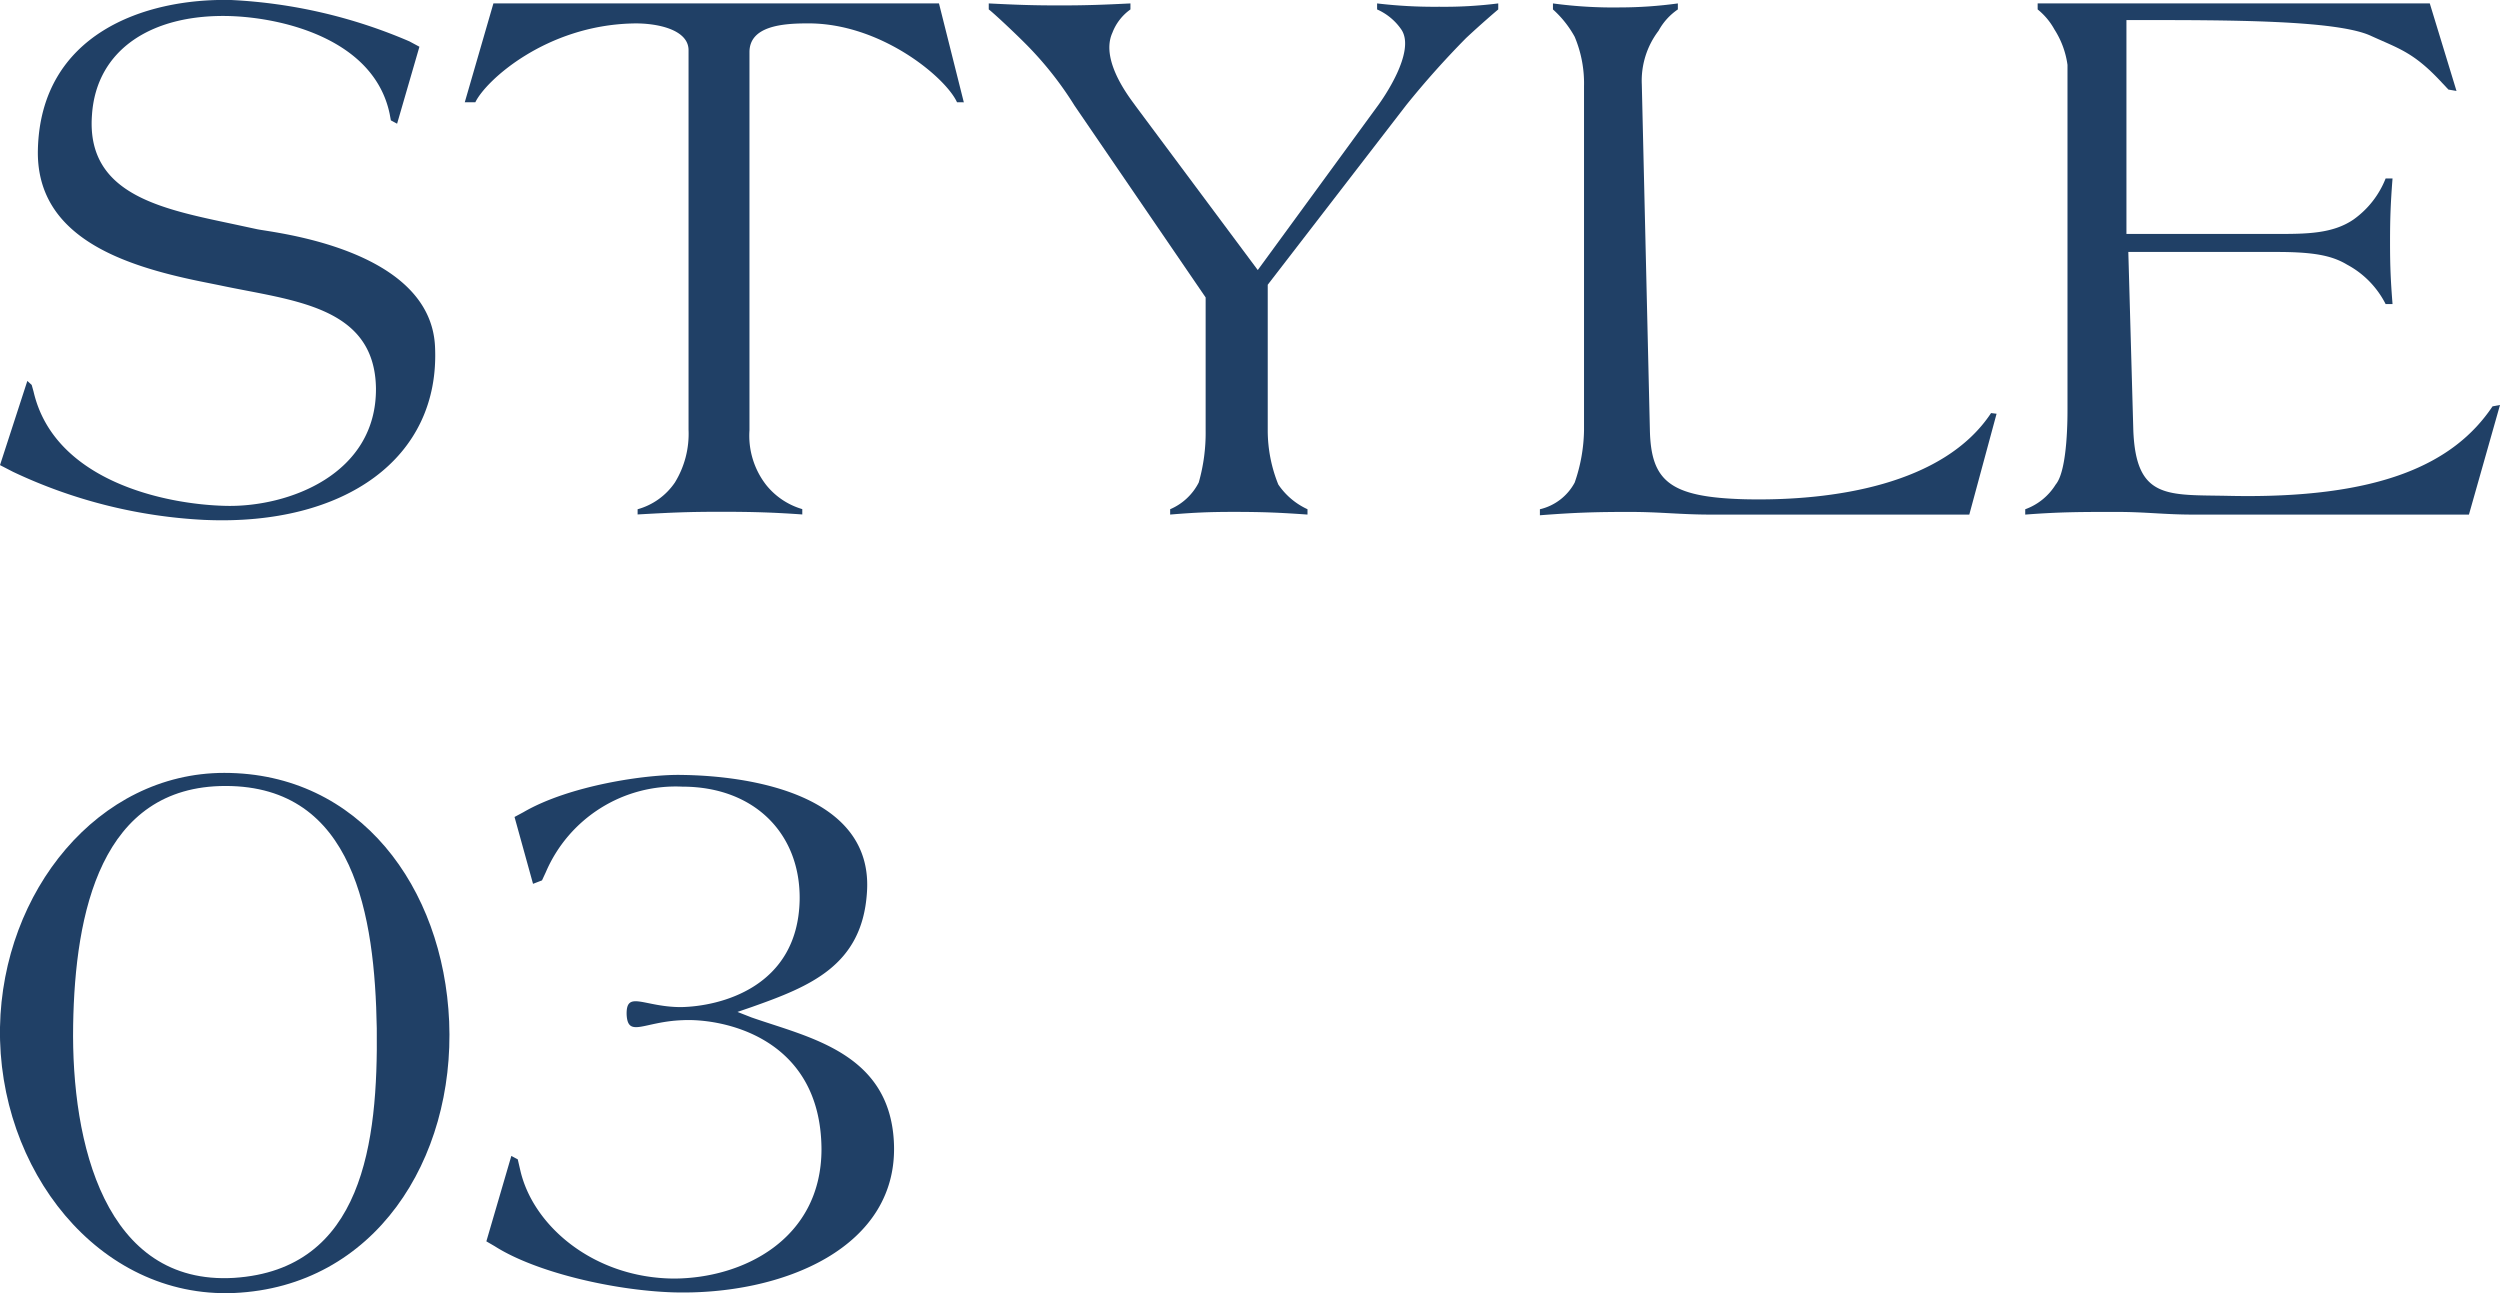
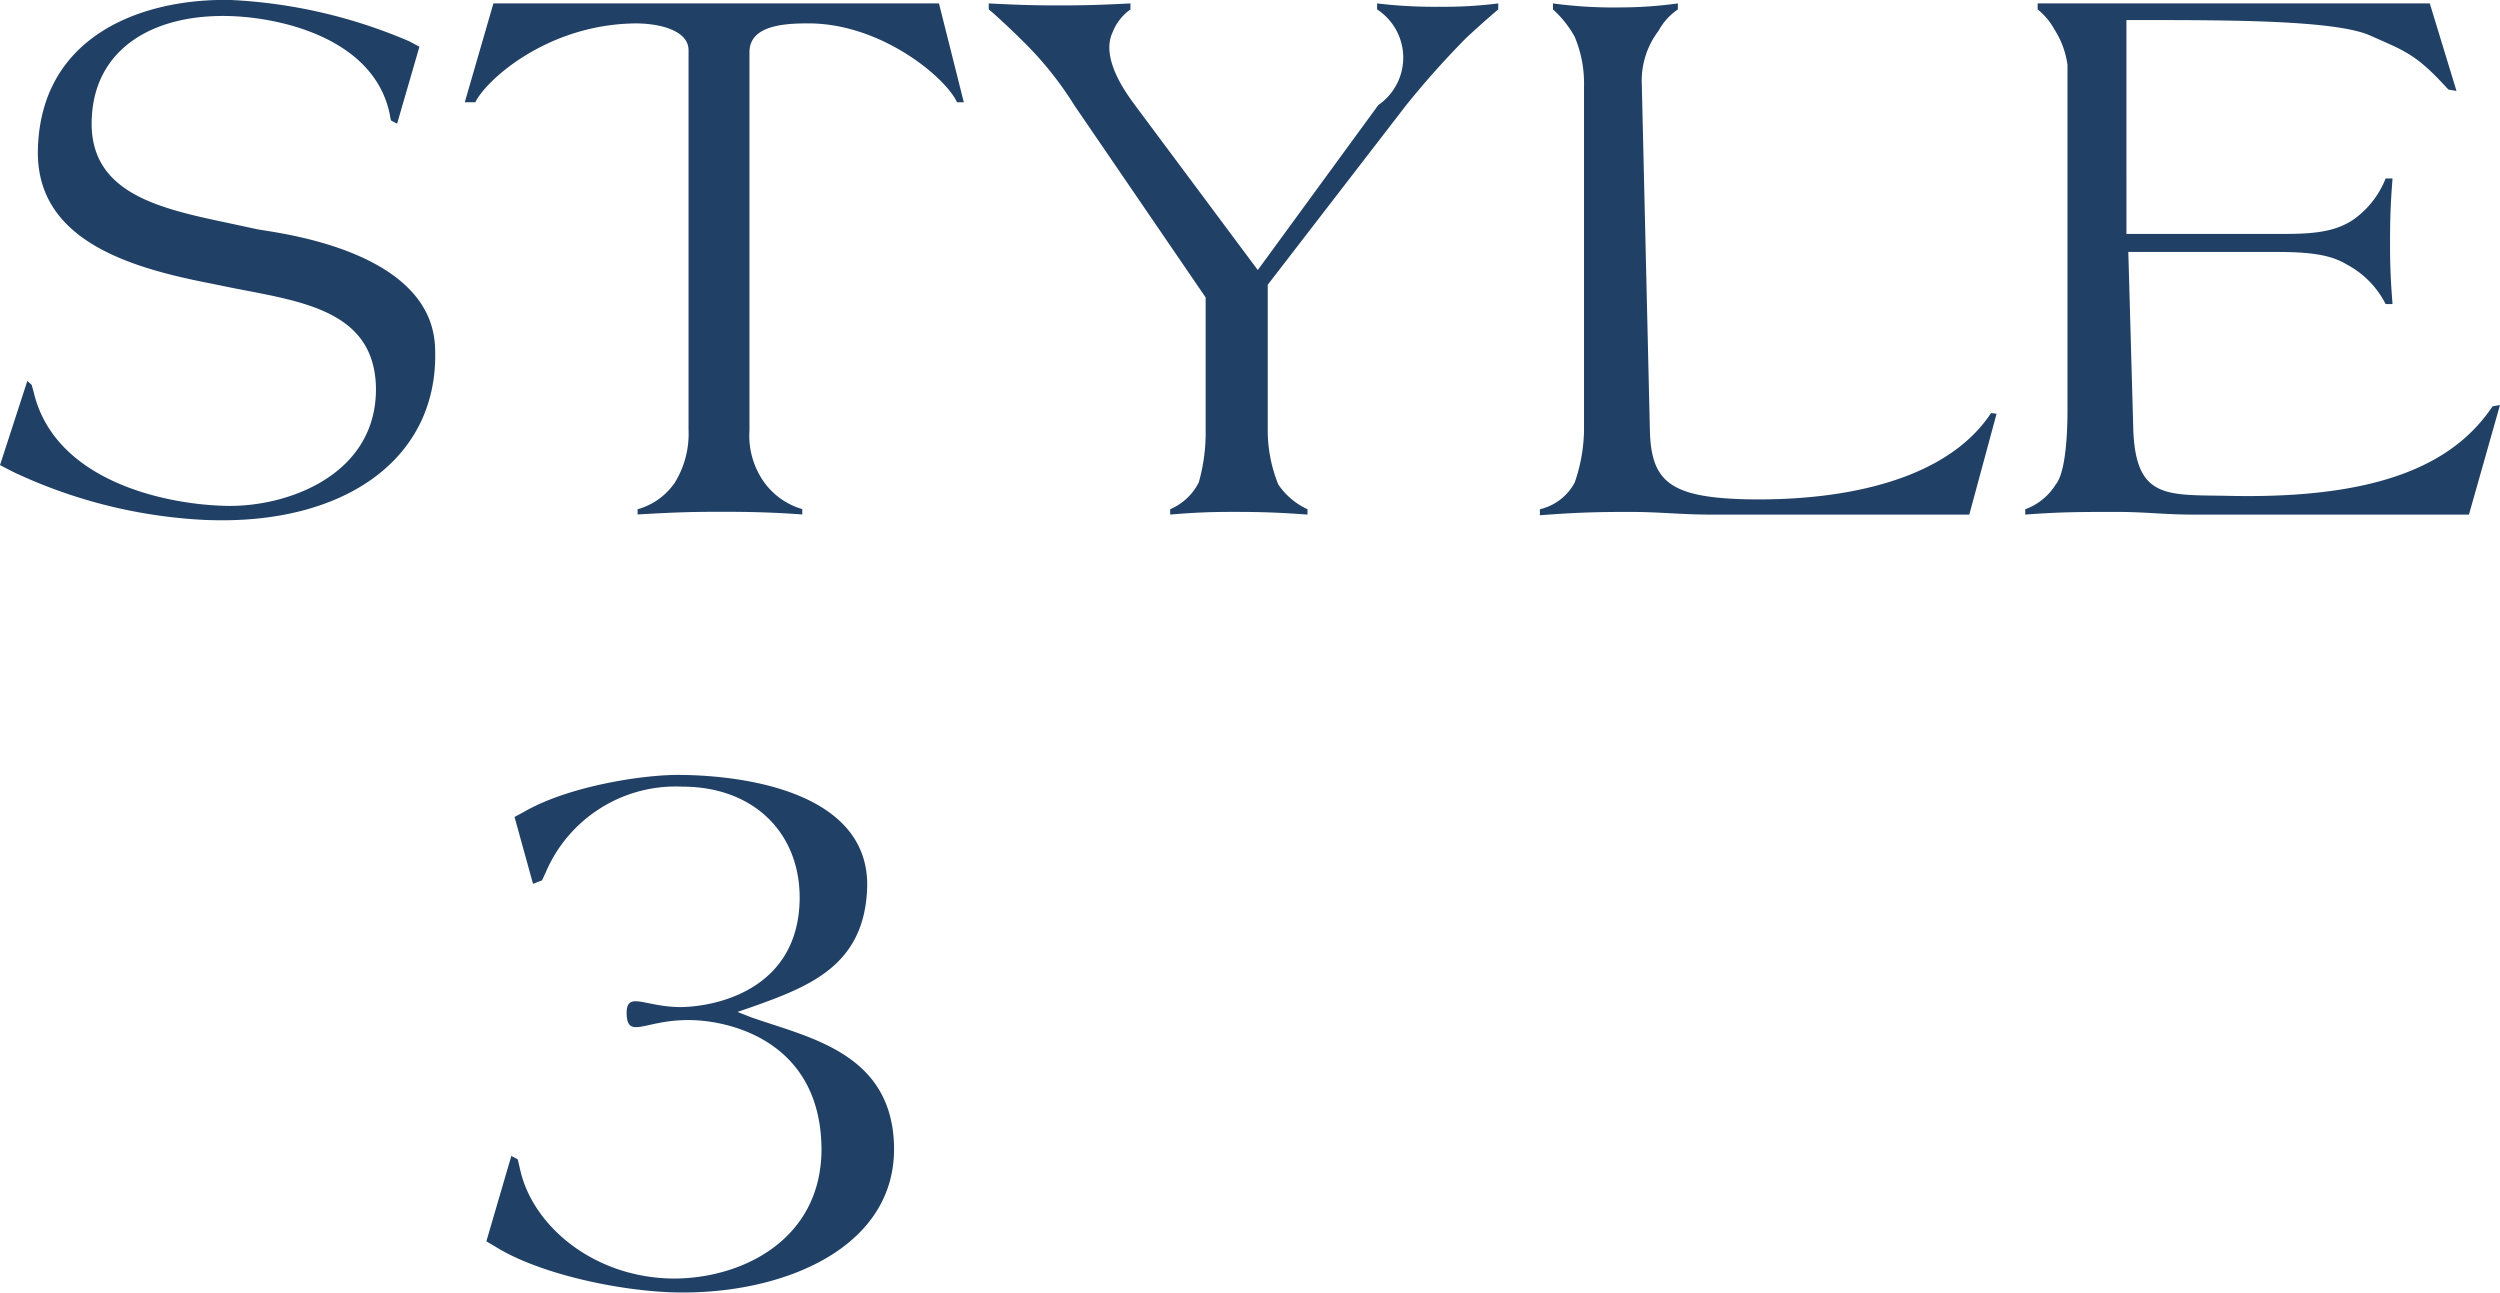
<svg xmlns="http://www.w3.org/2000/svg" id="コンポーネント_5_1" data-name="コンポーネント 5 – 1" width="181.142" height="93.7" viewBox="0 0 181.142 93.7">
  <defs>
    <clipPath id="clip-path">
      <rect id="長方形_153" data-name="長方形 153" width="181.142" height="37.7" fill="#204066" />
    </clipPath>
    <clipPath id="clip-path-2">
      <rect id="長方形_157" data-name="長方形 157" width="64.78" height="37.7" fill="#204066" />
    </clipPath>
  </defs>
  <g id="グループ_635" data-name="グループ 635">
    <g id="グループ_624" data-name="グループ 624" transform="translate(0 0)" clip-path="url(#clip-path)">
      <path id="パス_161" data-name="パス 161" d="M14.859,37.673A36.619,36.619,0,0,1,.946,34.188L0,33.7l1.981-6.1.316.291.135.484c1.486,6.439,9.456,8.182,13.958,8.279s10.9-2.276,10.851-8.521c-.09-6-6.078-6.343-11.3-7.457l-1.441-.29C8.87,19.227,2.567,17.145,2.746,10.8c.225-8.328,7.7-10.941,14-10.8a37.19,37.19,0,0,1,12.923,3l.721.387L28.772,8.963l-.451-.242-.09-.485C27.106,2.91,20.667,1.312,16.75,1.167,11.076.974,6.979,3.54,6.664,8.333c-.45,6,5.494,6.875,10.852,8.036l1.126.242c1.17.243,12.517,1.4,12.877,8.473.406,8.134-6.573,13.023-16.659,12.588" transform="translate(0 0)" fill="#204066" />
      <path id="パス_162" data-name="パス 162" d="M68.1,7.4c-.811-1.792-5.538-5.761-10.851-5.714-1.8,0-4.187.194-4.187,2.082v27.4a5.813,5.813,0,0,0,1.216,3.969,5.226,5.226,0,0,0,2.611,1.743v.387c-2.027-.145-3.6-.194-5.854-.194-2.386,0-3.511.049-6.078.194V36.89a4.831,4.831,0,0,0,2.7-1.936,6.736,6.736,0,0,0,.991-3.825V3.627c0-1.5-2.3-1.984-4.052-1.936C38.337,1.836,33.969,5.806,33.2,7.4h-.766L34.509.239H66.793l1.8,7.165Z" transform="translate(1.242 0.009)" fill="#204066" />
-       <path id="パス_163" data-name="パス 163" d="M103.576,2.757A64.572,64.572,0,0,0,99.254,7.6L89.214,20.623v10.6a10.485,10.485,0,0,0,.765,3.873,5.147,5.147,0,0,0,2.116,1.792v.387c-2.071-.146-3.287-.194-5.359-.194-1.756,0-2.837.048-4.592.194v-.387a4.148,4.148,0,0,0,2.071-1.937,13.093,13.093,0,0,0,.5-3.776V21.543l-9.5-13.9a25.169,25.169,0,0,0-3.378-4.308C70.842,2.321,69.221.82,69,.675V.239c1.982.1,3.152.145,5.133.145s3.2-.049,5.133-.145V.675A3.671,3.671,0,0,0,77.956,2.37c-.945,2.082,1.486,4.987,1.666,5.277l8.87,11.911L97.228,7.6c.315-.436,2.746-3.873,1.665-5.471A4.167,4.167,0,0,0,97.138.675V.239a34.984,34.984,0,0,0,4.5.242,31.188,31.188,0,0,0,4.278-.242V.675c-.18.145-1.305,1.113-2.341,2.082" transform="translate(2.642 0.009)" fill="#204066" />
+       <path id="パス_163" data-name="パス 163" d="M103.576,2.757A64.572,64.572,0,0,0,99.254,7.6L89.214,20.623v10.6a10.485,10.485,0,0,0,.765,3.873,5.147,5.147,0,0,0,2.116,1.792v.387c-2.071-.146-3.287-.194-5.359-.194-1.756,0-2.837.048-4.592.194v-.387a4.148,4.148,0,0,0,2.071-1.937,13.093,13.093,0,0,0,.5-3.776V21.543l-9.5-13.9a25.169,25.169,0,0,0-3.378-4.308C70.842,2.321,69.221.82,69,.675V.239c1.982.1,3.152.145,5.133.145s3.2-.049,5.133-.145V.675A3.671,3.671,0,0,0,77.956,2.37c-.945,2.082,1.486,4.987,1.666,5.277l8.87,11.911L97.228,7.6A4.167,4.167,0,0,0,97.138.675V.239a34.984,34.984,0,0,0,4.5.242,31.188,31.188,0,0,0,4.278-.242V.675c-.18.145-1.305,1.113-2.341,2.082" transform="translate(2.642 0.009)" fill="#204066" />
      <path id="パス_164" data-name="パス 164" d="M138.575,37.277H119.889c-2.3,0-3.646-.194-5.943-.194-2.521,0-3.962.049-6.484.242V36.89a3.85,3.85,0,0,0,2.522-1.936,12.054,12.054,0,0,0,.675-3.776V6.242a8.709,8.709,0,0,0-.675-3.583A7.507,7.507,0,0,0,108.408.674V.239a32.438,32.438,0,0,0,4.862.29,30.869,30.869,0,0,0,4.188-.29V.674a4.422,4.422,0,0,0-1.4,1.549A5.965,5.965,0,0,0,114.846,6.1l.586,25.08c.09,3.679,1.441,4.842,6.889,4.986,6.394.145,14.408-1.064,17.831-6.245l.4.048Z" transform="translate(4.114 0.009)" fill="#204066" />
      <path id="パス_165" data-name="パス 165" d="M173.48,37.277H153.533c-2.161,0-3.422-.194-5.583-.194-2.567,0-4.1,0-6.619.194V36.89a4.321,4.321,0,0,0,2.206-1.791c.9-1.066.856-5.133.856-5.616V4.693a6.335,6.335,0,0,0-.946-2.567A4.881,4.881,0,0,0,142.231.674V.239h28.412l1.936,6.342-.586-.1-.5-.533c-2.027-2.179-3.062-2.42-5.178-3.389-2.522-1.114-10.267-1.114-16.794-1.114h-.857V16.942h10.852c2.161,0,4.1,0,5.628-1.065a6.632,6.632,0,0,0,2.3-2.954h.5c-.135,1.743-.18,2.857-.18,4.6,0,1.791.045,2.759.18,4.5h-.5a6.643,6.643,0,0,0-2.792-2.856c-1.126-.678-2.476-.92-5.132-.92H148.8l.361,12.879c.18,5.083,2.476,4.7,6.888,4.793C167,36.163,172.4,33.6,175.191,29.434l.54-.1Z" transform="translate(5.411 0.009)" fill="#204066" />
    </g>
  </g>
  <g id="グループ_638" data-name="グループ 638" transform="translate(0 56)">
    <g id="グループ_637" data-name="グループ 637" transform="translate(0 0)" clip-path="url(#clip-path-2)">
-       <path id="パス_174" data-name="パス 174" d="M16.947,37.687C7.106,38.087-.182,28.7,0,18.42.189,8.586,7.106,0,16.251,0c9.795,0,15.876,8.287,16.294,18.02.417,9.983-5.385,19.218-15.6,19.667M16.344.948C7.291.948,5.435,10.133,5.3,18.271,5.157,26.856,7.616,37.139,16.947,36.59c9.377-.6,10.446-9.835,10.353-18.071C27.16,10.333,25.674.948,16.344.948" transform="translate(0 0.001)" fill="#204066" />
      <path id="パス_175" data-name="パス 175" d="M46.379,37.628c-4.269-.151-9.887-1.448-12.859-3.345l-.6-.349,1.81-6.19.465.249.186.8c.928,4.043,5.337,7.788,11.1,7.837,5.013,0,10.722-2.845,10.722-9.384C57.151,19.108,50,17.76,47.123,17.91c-2.786.1-3.947,1.3-4.039-.4-.047-1.8,1.252-.549,3.945-.549,2.785-.05,8.449-1.4,8.59-7.736.092-4.793-3.25-8.237-8.5-8.237a10.234,10.234,0,0,0-9.888,6.191l-.279.6-.65.25L34.961,3.185l.649-.349C38.953.89,44.523.091,47.029.139c5.06.05,14.021,1.448,13.462,8.586-.371,5.241-4.13,6.74-8.356,8.236l-1.02.35,1.02.4c4.132,1.447,9.936,2.546,10.308,8.935.462,7.737-8.079,11.23-16.064,10.982" transform="translate(2.32 0.01)" fill="#204066" />
    </g>
  </g>
</svg>